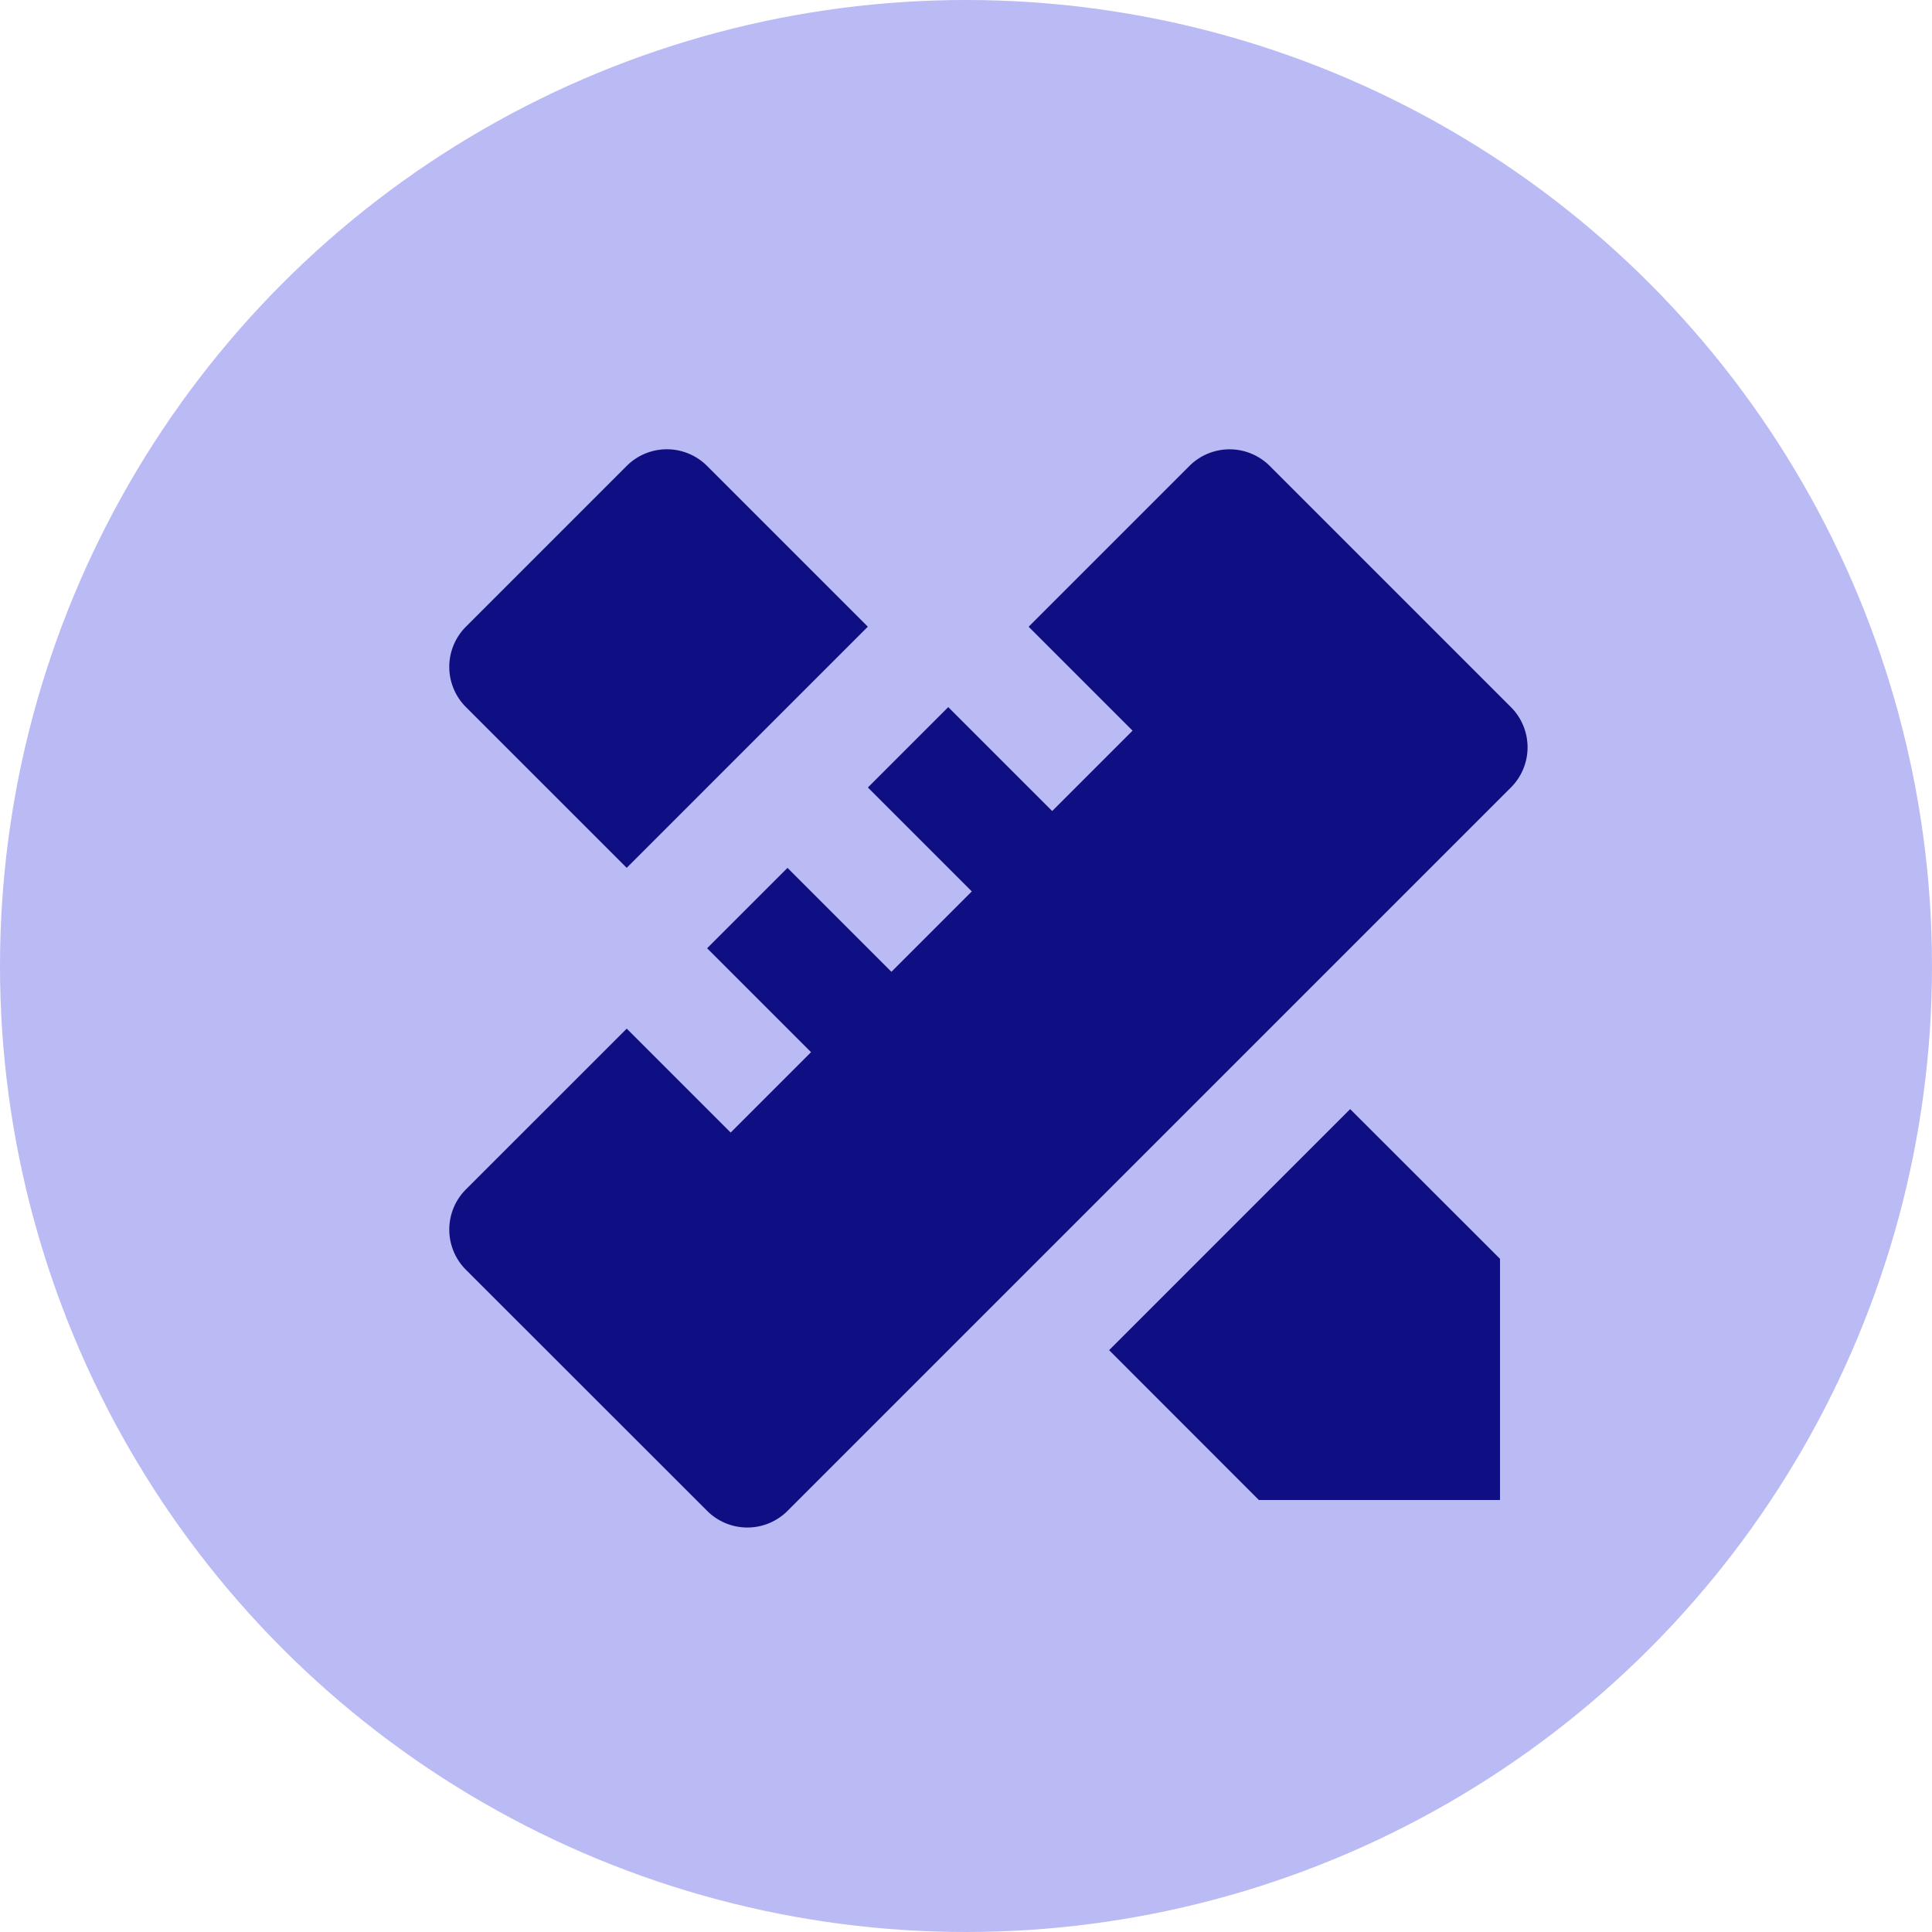
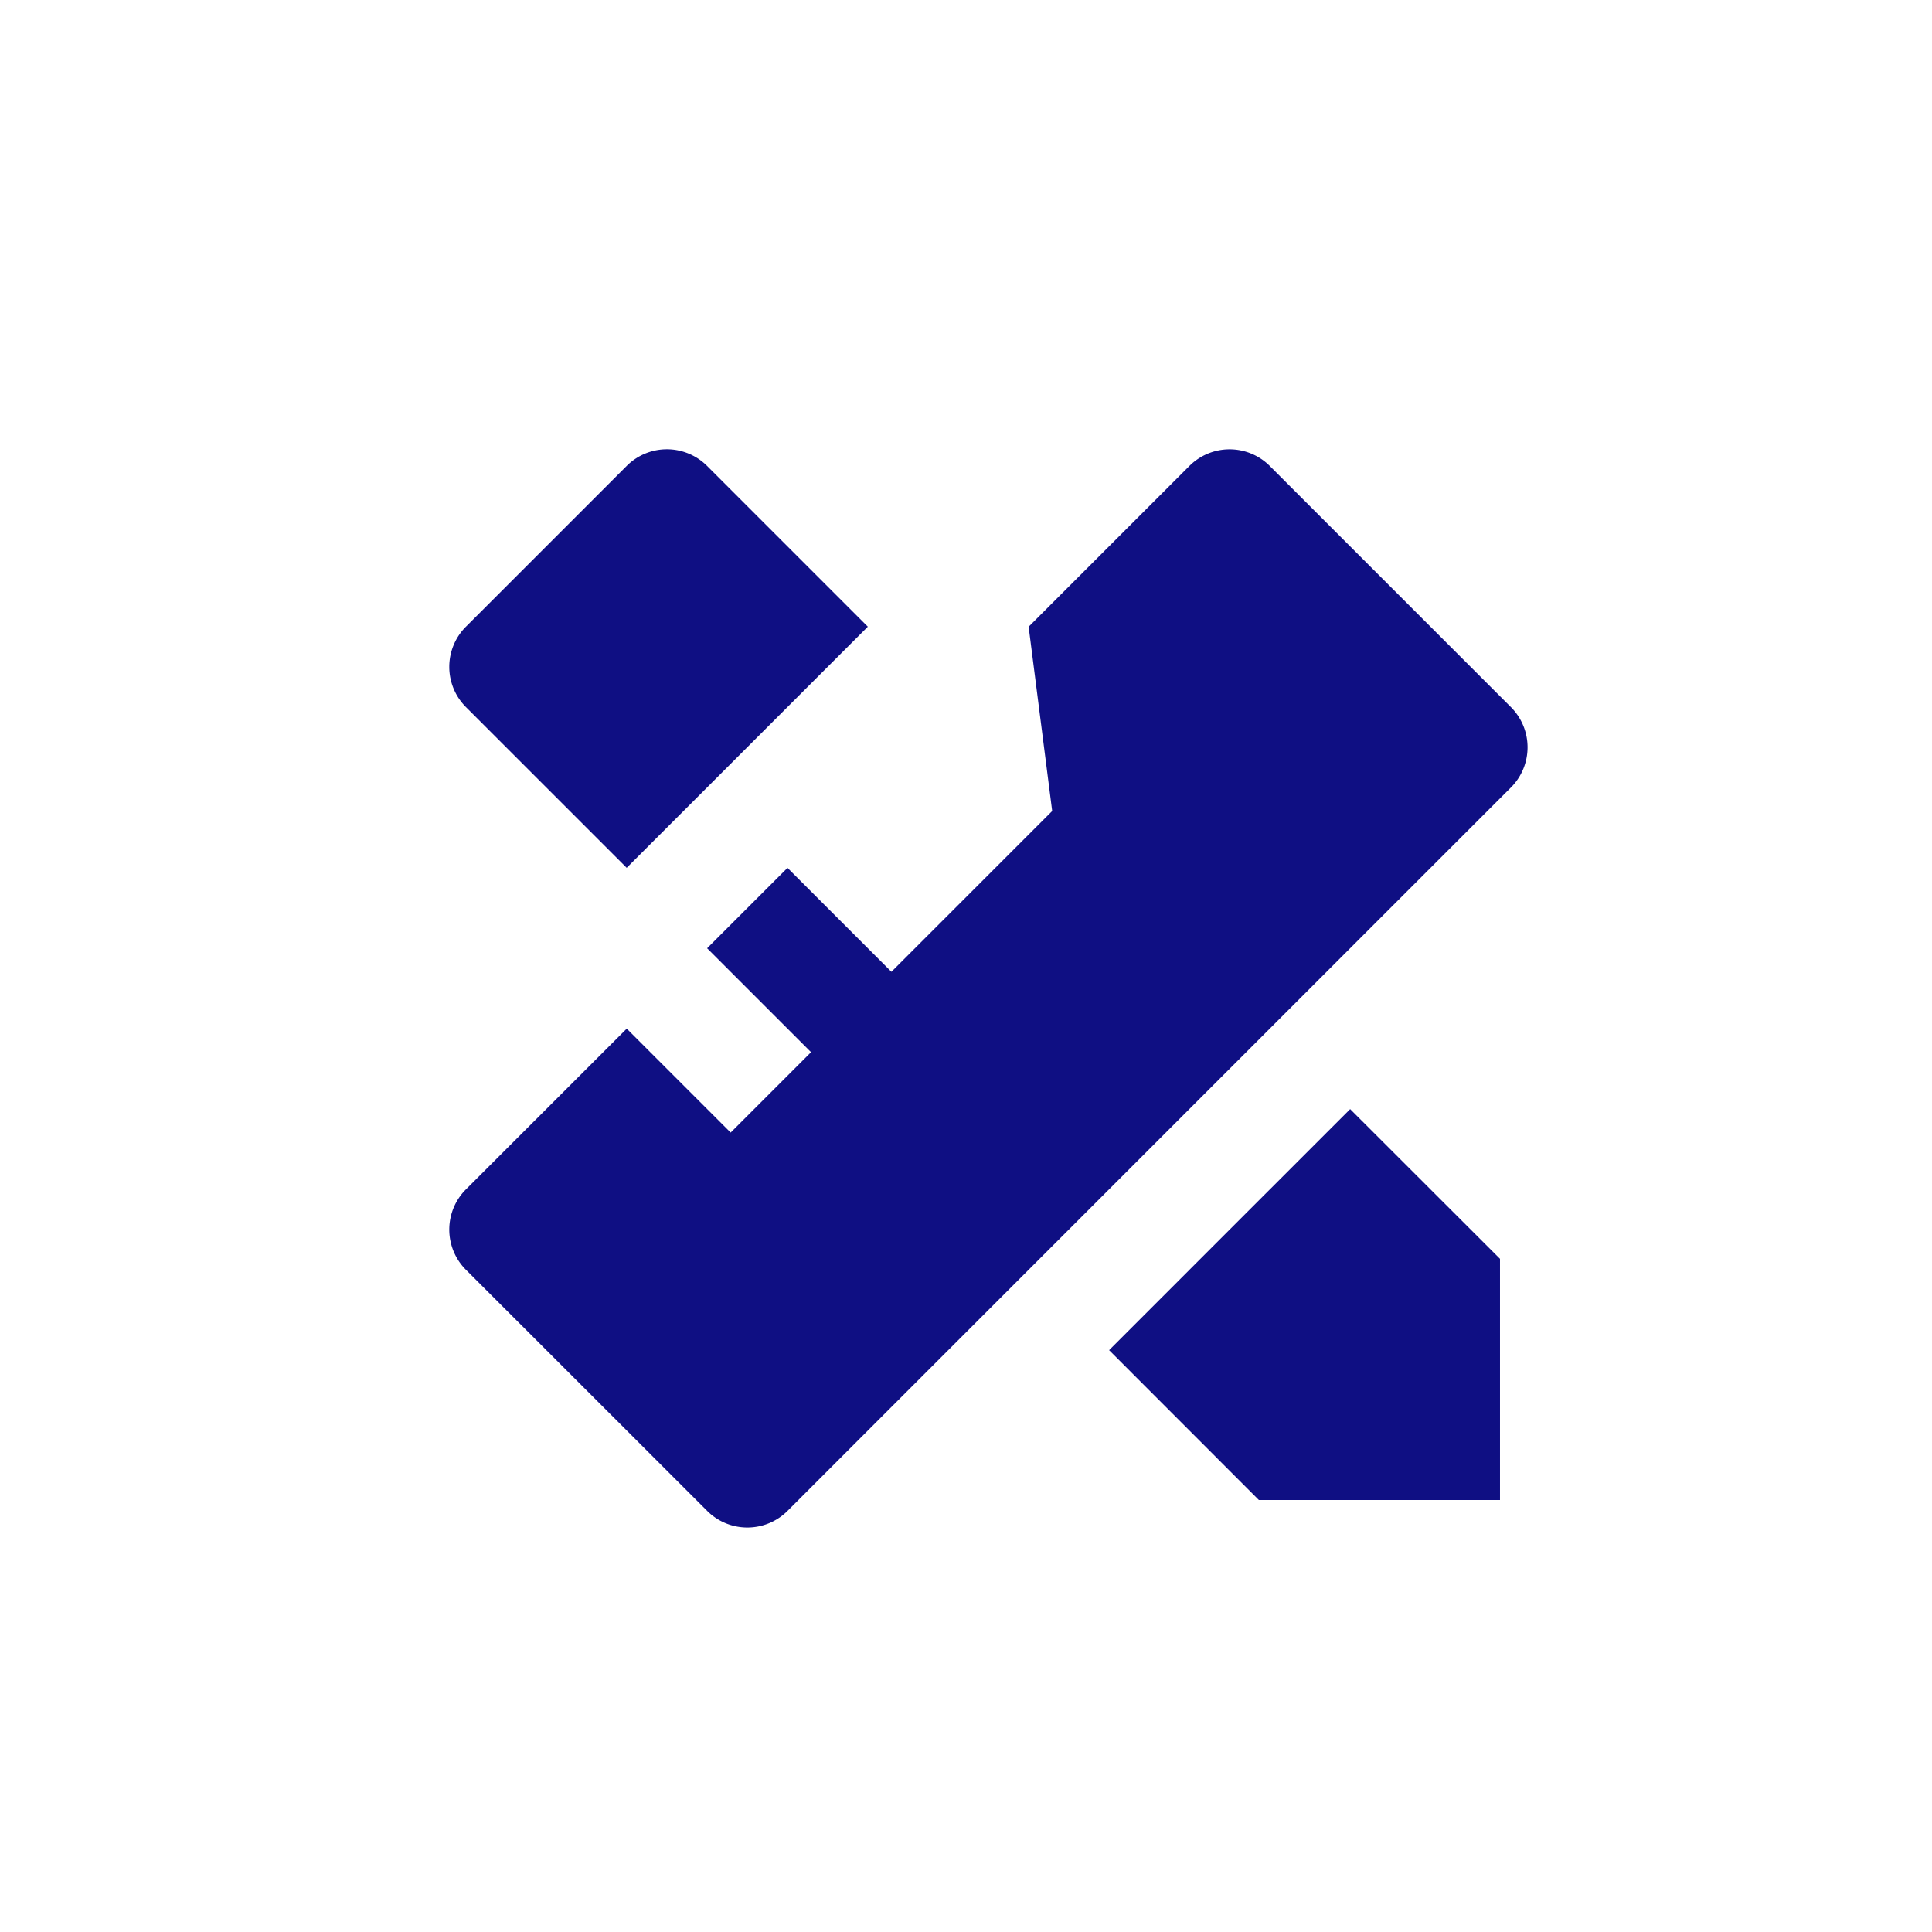
<svg xmlns="http://www.w3.org/2000/svg" width="43" height="43" viewBox="0 0 43 43">
  <g id="Group_23091" data-name="Group 23091" transform="translate(-188 -456)">
-     <circle id="Ellipse_384" data-name="Ellipse 384" cx="21.5" cy="21.5" r="21.5" transform="translate(188 456)" fill="#babaf5" />
-     <path id="Path_10396" data-name="Path 10396" d="M6.464,15.409l2.313,2.313,1.789-1.789L8.253,13.62l1.789-1.789,2.313,2.313,1.789-1.789-2.313-2.313L13.62,8.253l2.313,2.313,1.789-1.789L15.409,6.464l3.578-3.578a1.265,1.265,0,0,1,1.789,0l5.367,5.367a1.265,1.265,0,0,1,0,1.789l-16.1,16.1a1.265,1.265,0,0,1-1.789,0L2.885,20.776a1.265,1.265,0,0,1,0-1.789ZM17.2,22.565,22.565,17.2,25.9,20.532V25.9H20.533ZM6.463,11.83,2.885,8.252a1.265,1.265,0,0,1,0-1.789L6.463,2.885a1.265,1.265,0,0,1,1.789,0l3.578,3.578Z" transform="translate(195.485 463.485)" fill="#0f0f83" />
+     <path id="Path_10396" data-name="Path 10396" d="M6.464,15.409l2.313,2.313,1.789-1.789L8.253,13.62l1.789-1.789,2.313,2.313,1.789-1.789-2.313-2.313l2.313,2.313,1.789-1.789L15.409,6.464l3.578-3.578a1.265,1.265,0,0,1,1.789,0l5.367,5.367a1.265,1.265,0,0,1,0,1.789l-16.1,16.1a1.265,1.265,0,0,1-1.789,0L2.885,20.776a1.265,1.265,0,0,1,0-1.789ZM17.2,22.565,22.565,17.2,25.9,20.532V25.9H20.533ZM6.463,11.83,2.885,8.252a1.265,1.265,0,0,1,0-1.789L6.463,2.885a1.265,1.265,0,0,1,1.789,0l3.578,3.578Z" transform="translate(195.485 463.485)" fill="#0f0f83" />
  </g>
</svg>